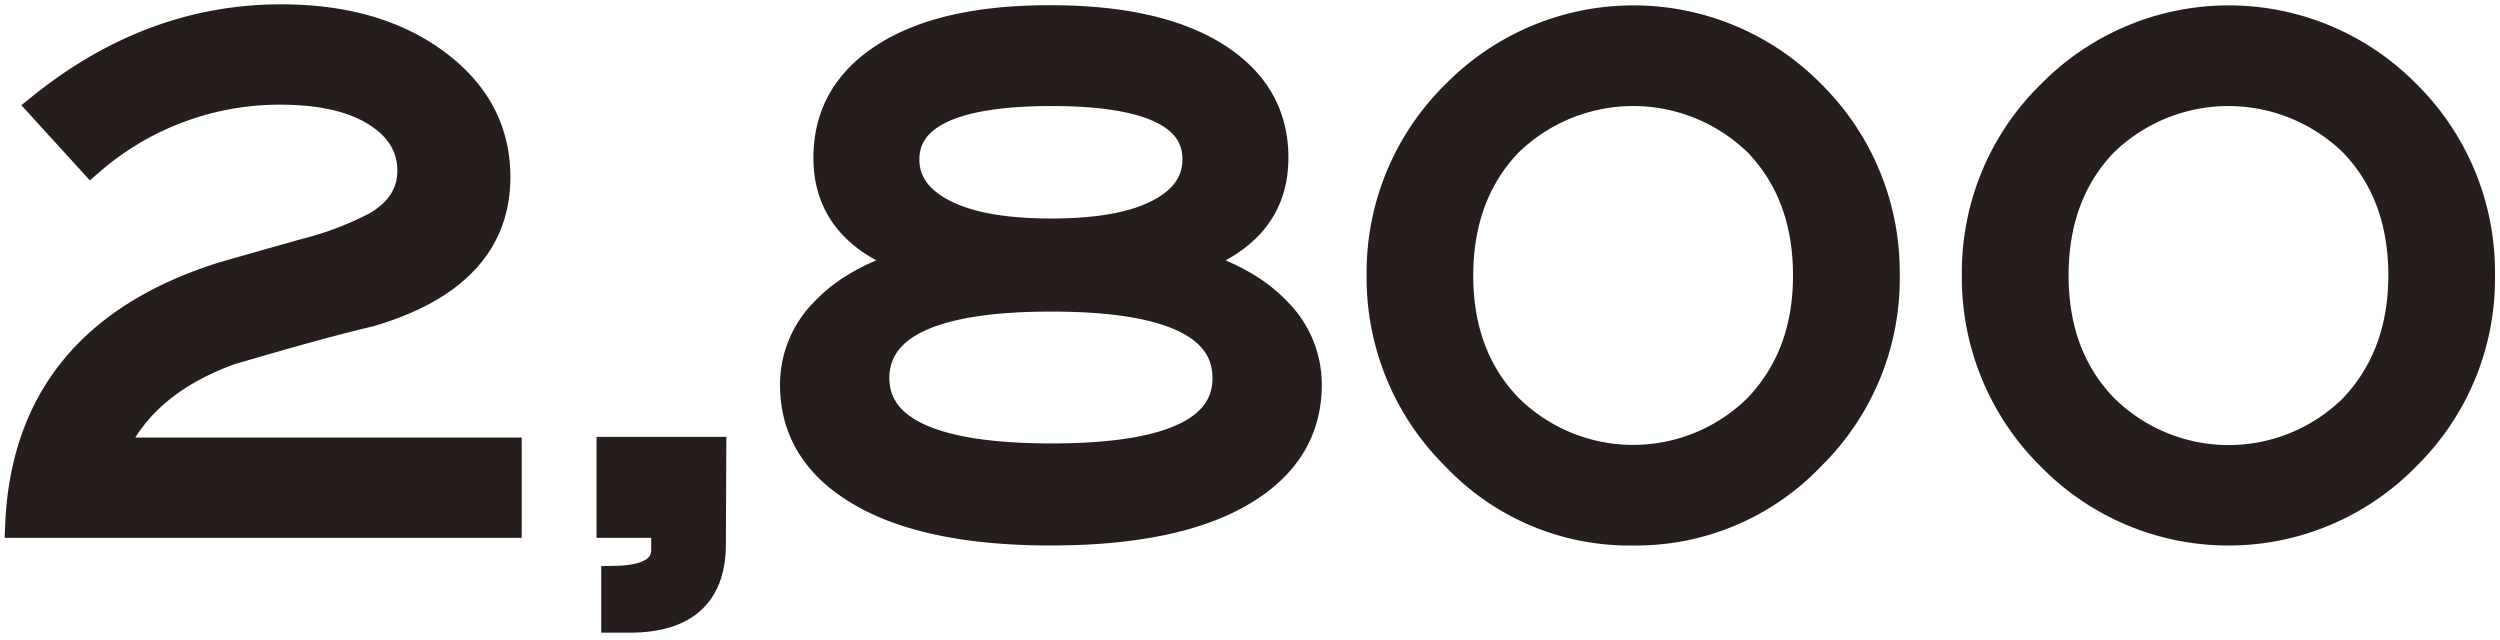
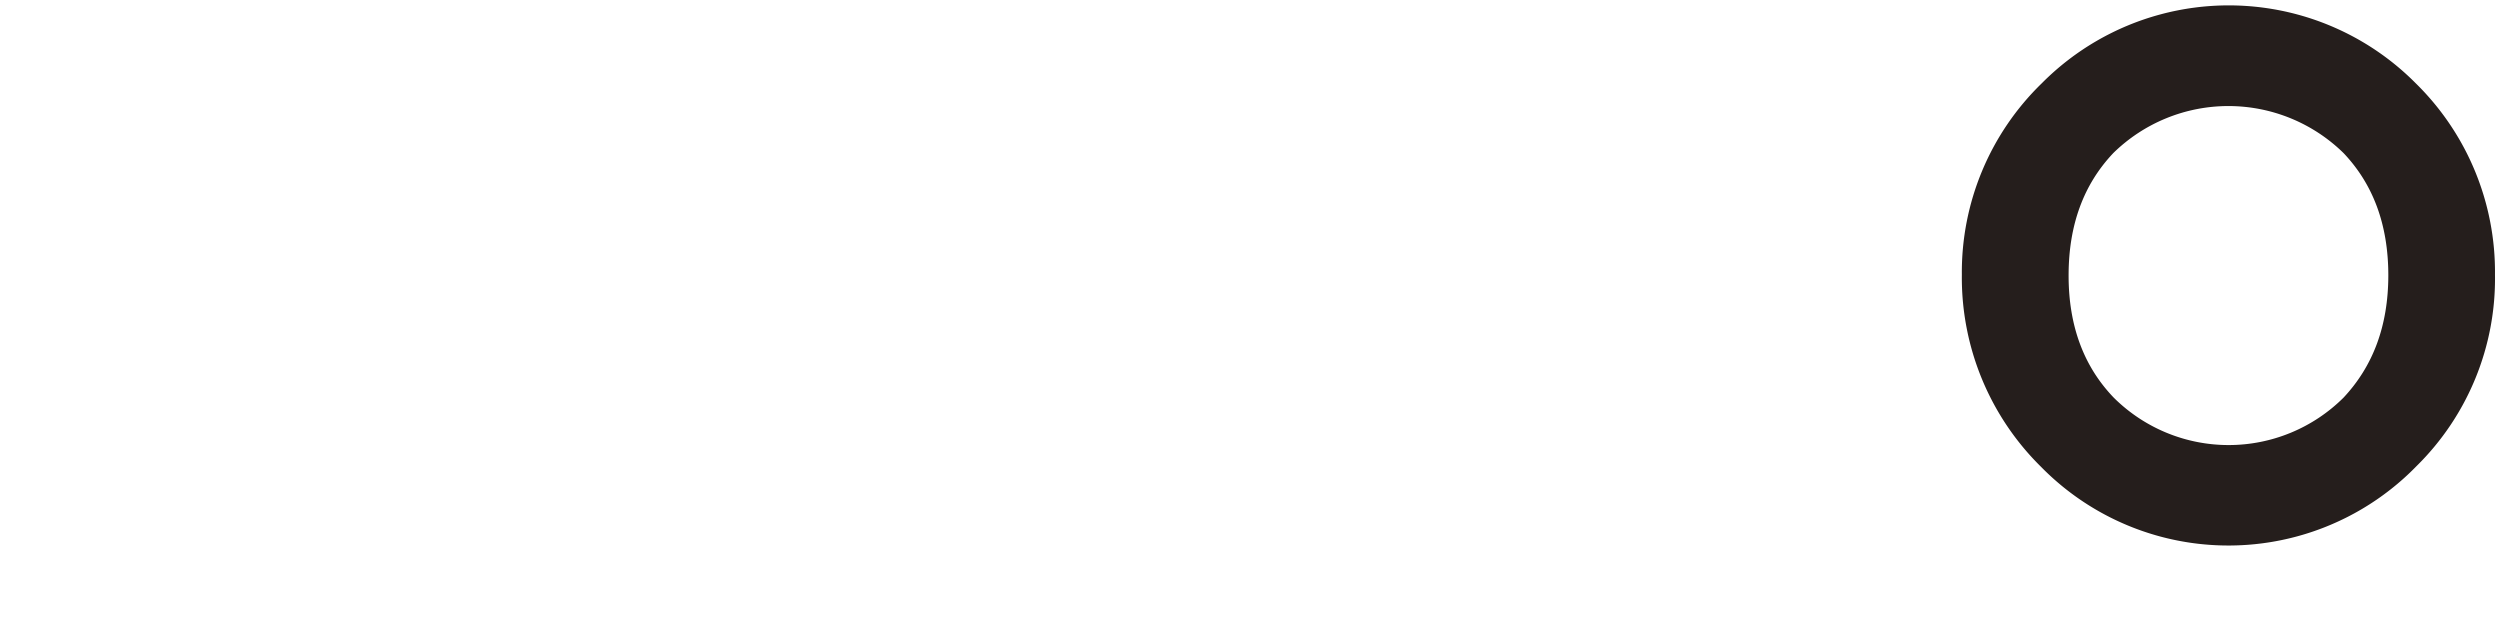
<svg xmlns="http://www.w3.org/2000/svg" viewBox="0 0 289 74">
  <defs>
    <style>.cls-1{fill:#251e1c;stroke:#251e1c;stroke-miterlimit:10;stroke-width:3px;}.cls-2{fill:none;}</style>
  </defs>
  <g id="レイヤー_1" data-name="レイヤー 1">
-     <path class="cls-1" d="M58.81,60.68H2.1Q3,39.13,25.33,31.91q.45-.16,10.1-2.88a36.79,36.79,0,0,0,8-3.05q4-2.32,4-6.25c0-2.72-1.33-4.93-4-6.61S37.08,10.6,32.34,10.6a33.27,33.27,0,0,0-21.83,8.16L4.65,12.33Q17.46,2,32.5,2q11,0,18,5.21t7,13.25q0,11.47-14.74,15.81-5.48,1.27-16.12,4.41-10,3.61-13.5,11.4H58.81Z" />
-     <path class="cls-1" d="M82.41,62.92q0,8.72-9.64,8.72H71V66.92q5.77-.09,5.78-3.36V60.68H70.46V52h12Z" />
-     <path class="cls-1" d="M137.57,30.24q6.63,1.92,10.18,5.67a12.1,12.1,0,0,1,3.55,8.55q0,8-7.71,12.54t-22.07,4.56q-14.34,0-22.1-4.56T91.67,44.46a12.1,12.1,0,0,1,3.55-8.55q3.54-3.75,10.18-5.67-9.87-3.36-9.87-12,0-7.52,6.75-11.83t19.09-4.31q12.42,0,19.25,4.31t6.82,11.83Q147.44,26.89,137.57,30.24Zm4.09,13.44q0-9.16-20.14-9.16t-20.21,9.16q0,9.07,20.21,9.08T141.66,43.68ZM138.19,18.4q0-7.65-16.67-7.64T104.78,18.4q0,3.9,4.32,6.13t12.42,2.23q8.1,0,12.39-2.23T138.19,18.4Z" />
-     <path class="cls-1" d="M218.11,31.76a28.89,28.89,0,0,1-8.64,21.07,28.07,28.07,0,0,1-20.68,8.73,27.78,27.78,0,0,1-20.59-8.65,29.15,29.15,0,0,1-8.72-21.15,29,29,0,0,1,8.79-21.07,28.95,28.95,0,0,1,41.12,0A29.09,29.09,0,0,1,218.11,31.76Zm-9.34.08q0-9.3-5.59-15.19a20.51,20.51,0,0,0-28.77,0q-5.59,5.9-5.6,15.19T174.44,47a20.33,20.33,0,0,0,28.7,0Q208.78,41.05,208.77,31.84Z" />
    <path class="cls-1" d="M286.92,31.76a28.89,28.89,0,0,1-8.64,21.07,28.84,28.84,0,0,1-41.27.08,29.19,29.19,0,0,1-8.72-21.15,28.93,28.93,0,0,1,8.8-21.07,28.94,28.94,0,0,1,41.11,0A29.05,29.05,0,0,1,286.92,31.76Zm-9.33.08q0-9.3-5.6-15.19a20.51,20.51,0,0,0-28.77,0q-5.59,5.9-5.59,15.19T243.26,47A20.33,20.33,0,0,0,272,47Q277.58,41.05,277.59,31.84Z" />
-     <rect id="_スライス_" data-name="&lt;スライス&gt;" class="cls-2" width="289" height="74" />
  </g>
</svg>